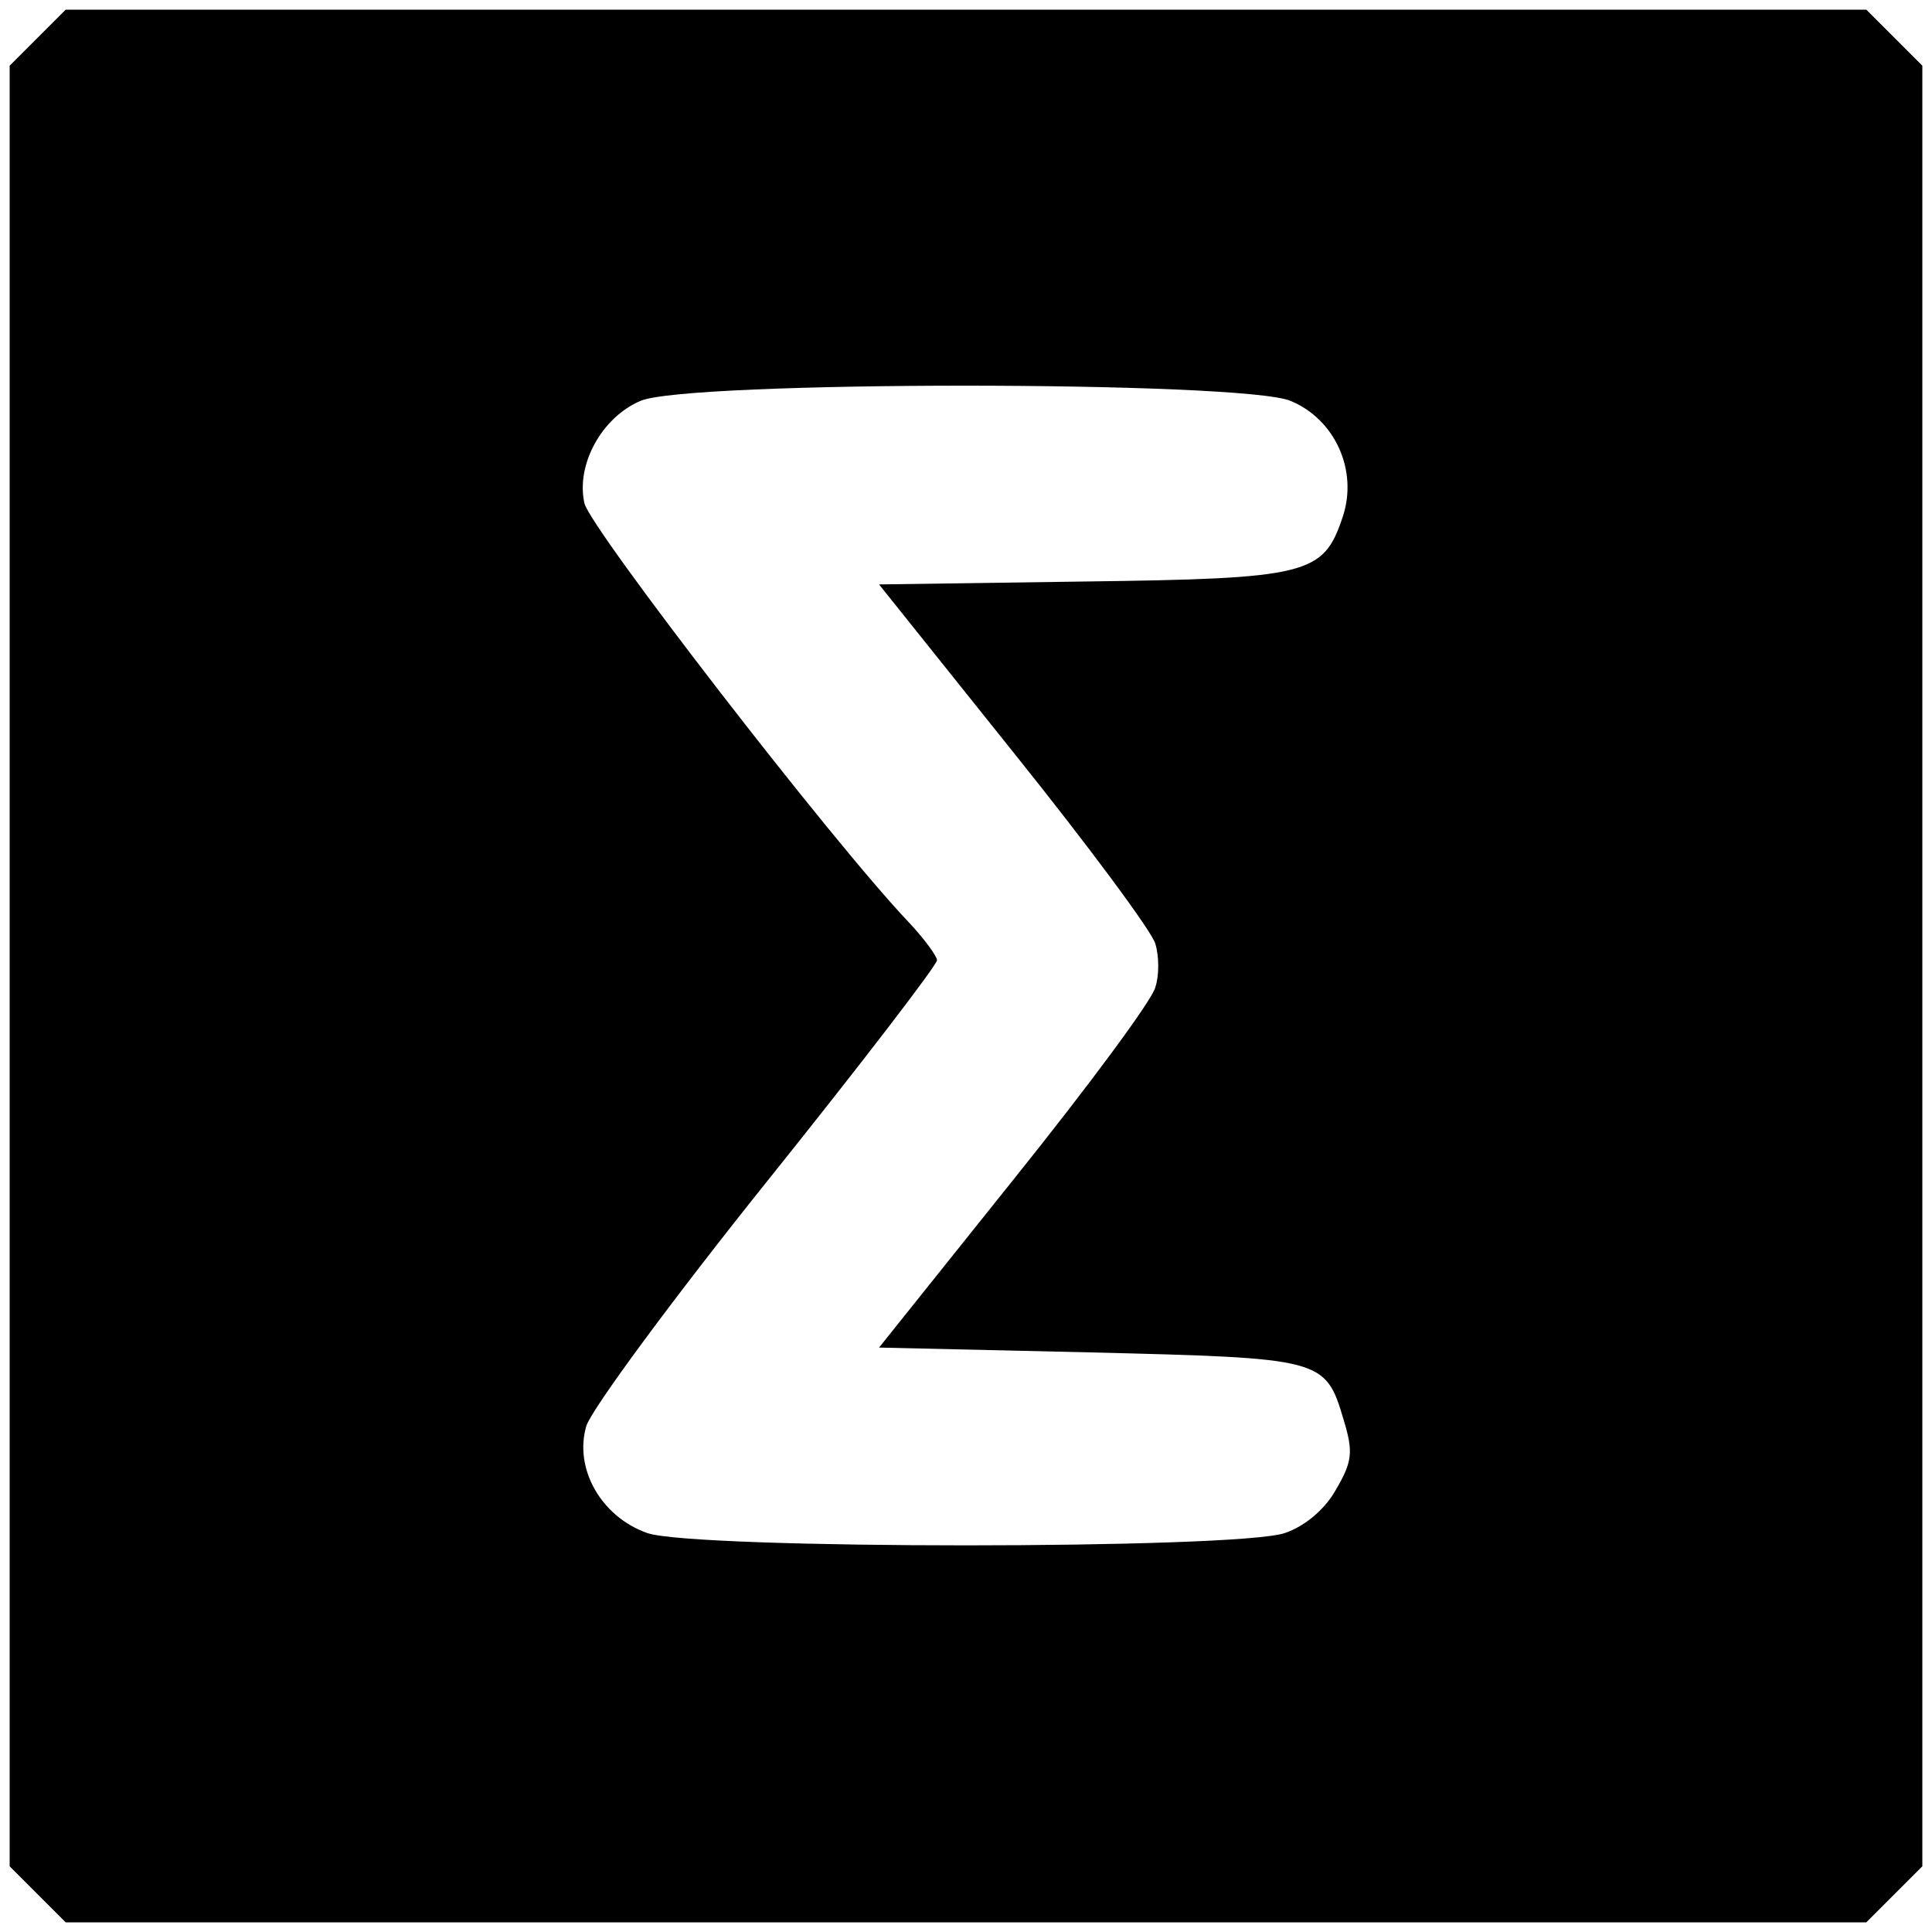
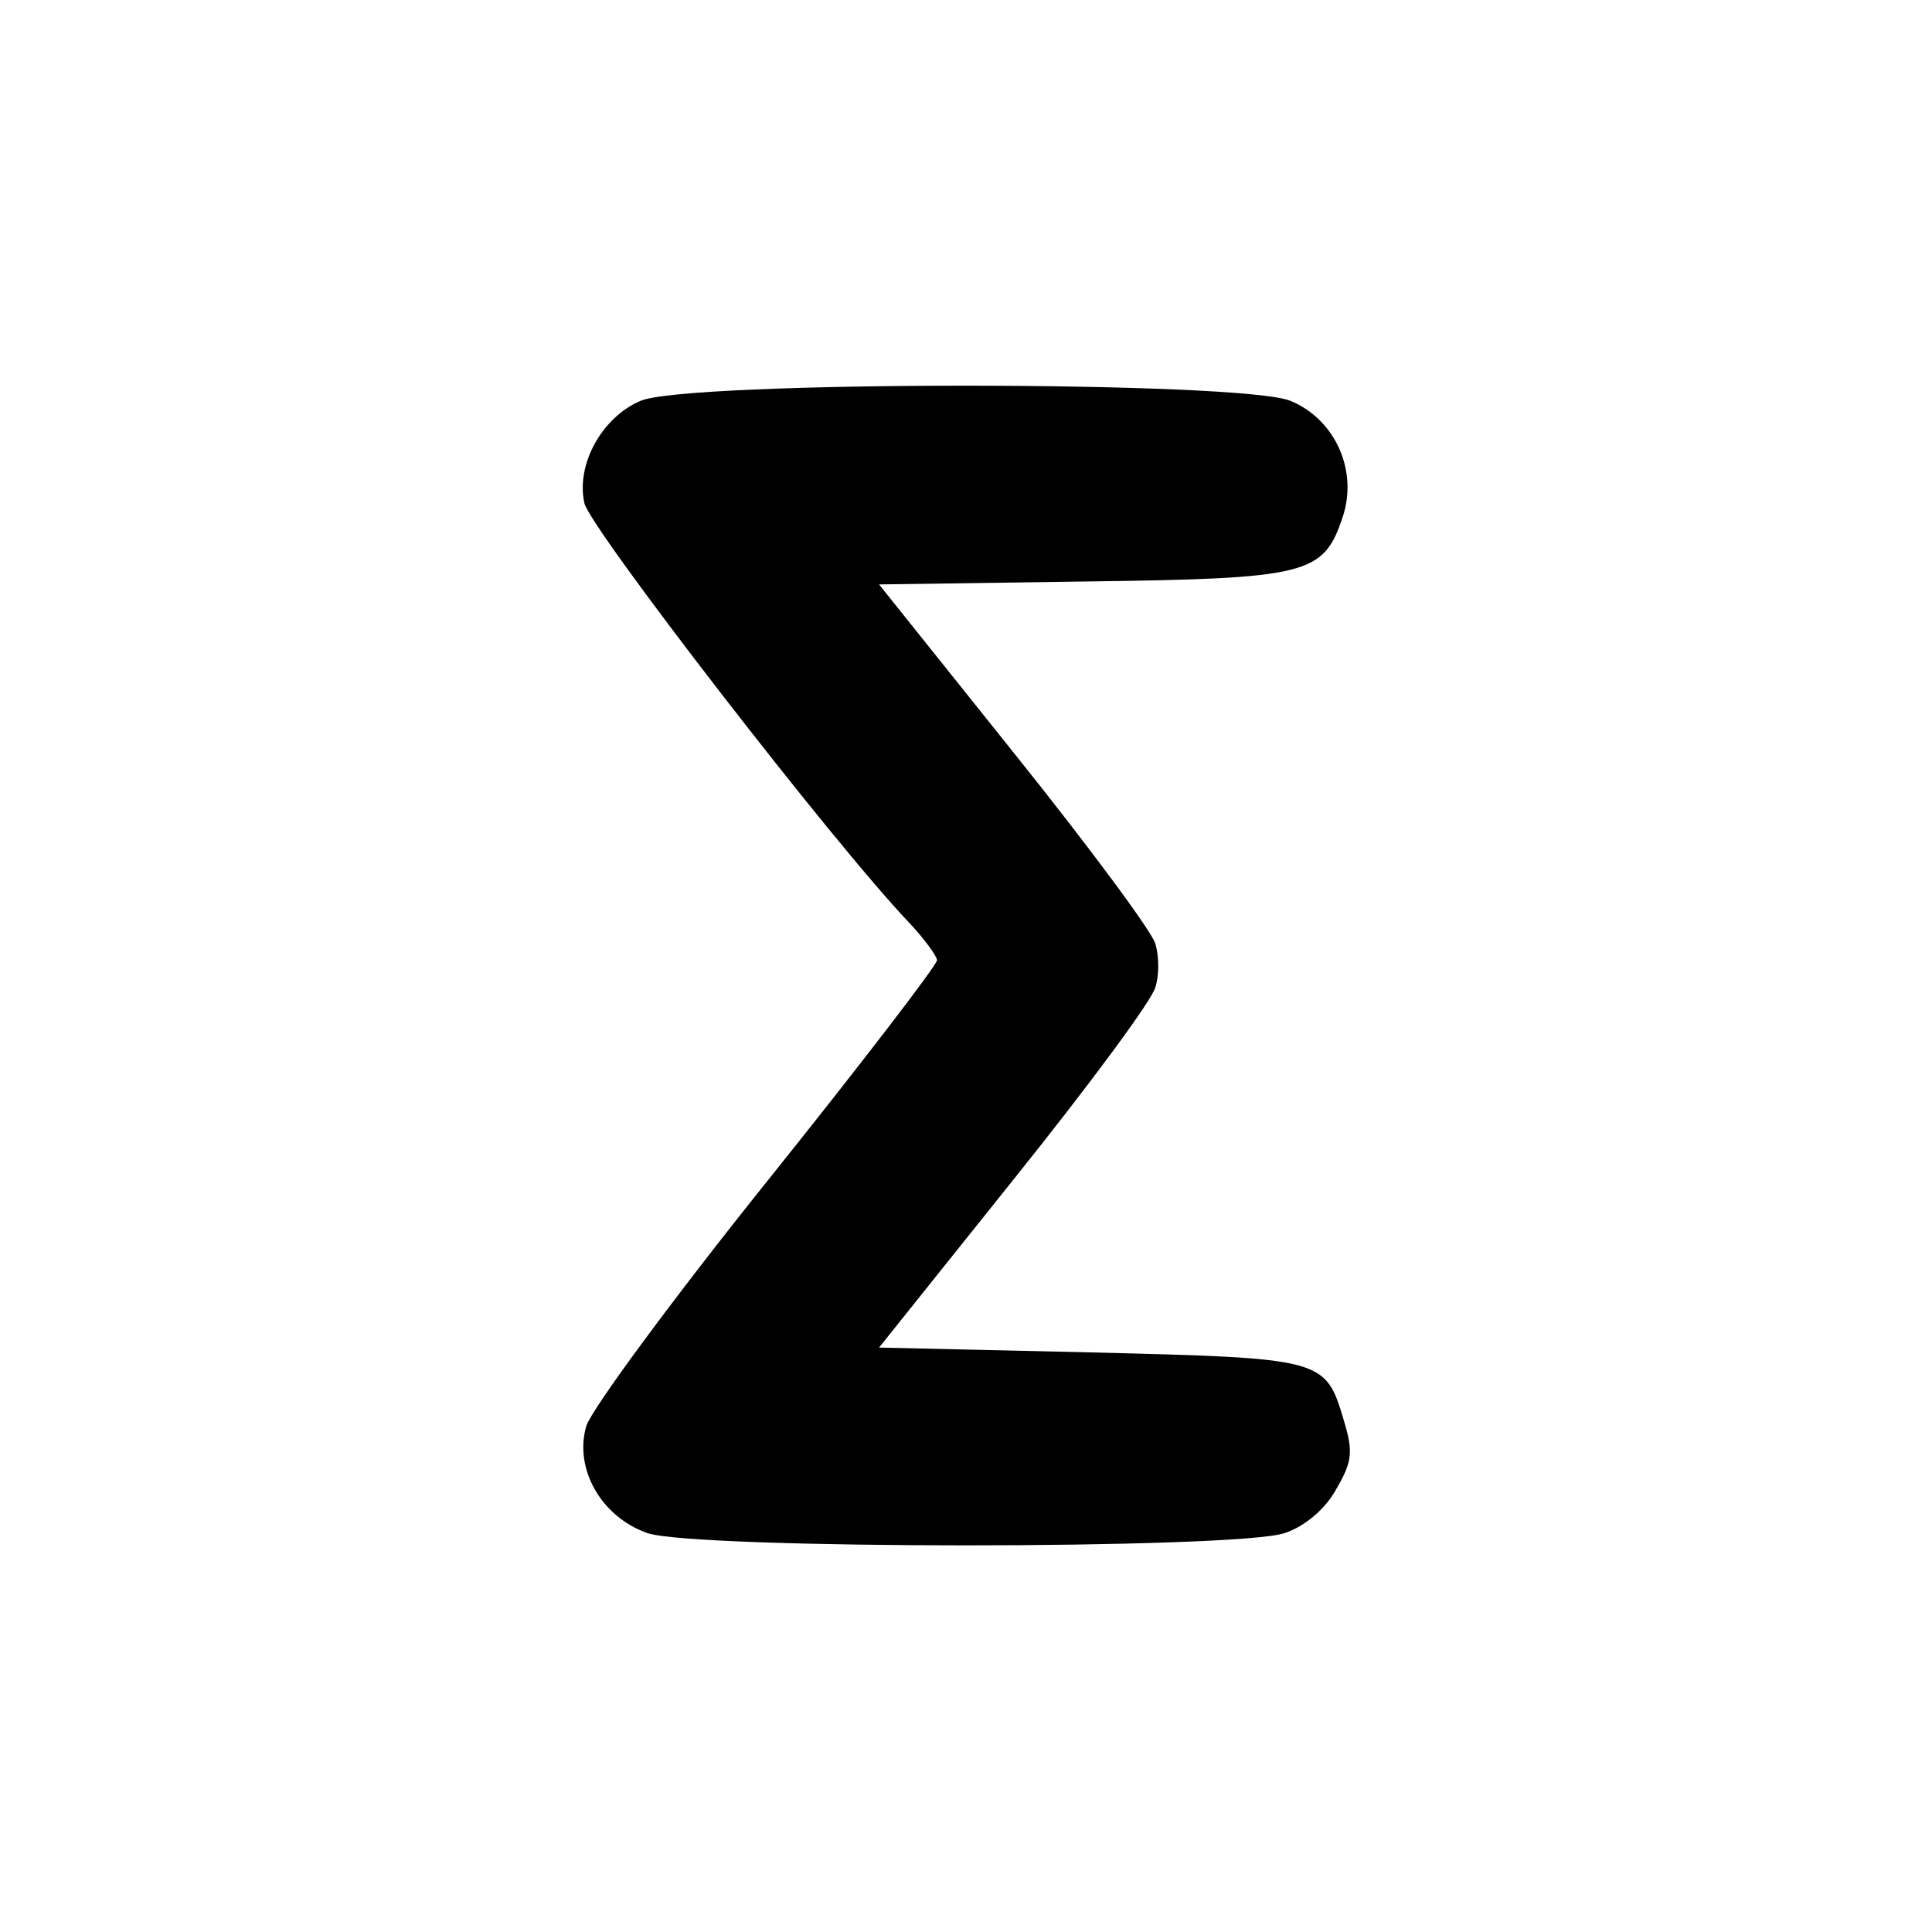
<svg xmlns="http://www.w3.org/2000/svg" version="1.0" width="200pt" height="200pt" viewBox="0 0 200 200" preserveAspectRatio="xMidYMid meet">
  <g transform="translate(0,200) scale(0.1,-0.1)" fill="#000000" stroke="none">
-     <path d="M39 1961 l-29 -29 0 -932 0 -932 29 -29 29 -29 932 0 932 0 29 29 29 29 0 932 0 932 -29 29 -29 29 -932 0 -932 0 -29 -29z m1297 -376 c46 -19 70 -72 54 -120 -20 -60 -35 -64 -269 -67 l-211 -3 140 -175 c77 -96 143 -185 146 -197 4 -13 4 -33 0 -45 -3 -13 -69 -102 -146 -198 l-140 -175 219 -5 c241 -6 243 -6 262 -70 10 -33 9 -43 -8 -72 -11 -20 -32 -38 -53 -45 -49 -17 -611 -17 -660 0 -48 17 -76 67 -63 111 6 18 90 132 187 253 97 121 176 224 176 229 0 4 -13 22 -29 39 -80 84 -330 408 -336 434 -9 40 18 89 58 106 48 21 623 21 673 0z" />
+     <path d="M39 1961 z m1297 -376 c46 -19 70 -72 54 -120 -20 -60 -35 -64 -269 -67 l-211 -3 140 -175 c77 -96 143 -185 146 -197 4 -13 4 -33 0 -45 -3 -13 -69 -102 -146 -198 l-140 -175 219 -5 c241 -6 243 -6 262 -70 10 -33 9 -43 -8 -72 -11 -20 -32 -38 -53 -45 -49 -17 -611 -17 -660 0 -48 17 -76 67 -63 111 6 18 90 132 187 253 97 121 176 224 176 229 0 4 -13 22 -29 39 -80 84 -330 408 -336 434 -9 40 18 89 58 106 48 21 623 21 673 0z" />
  </g>
</svg>